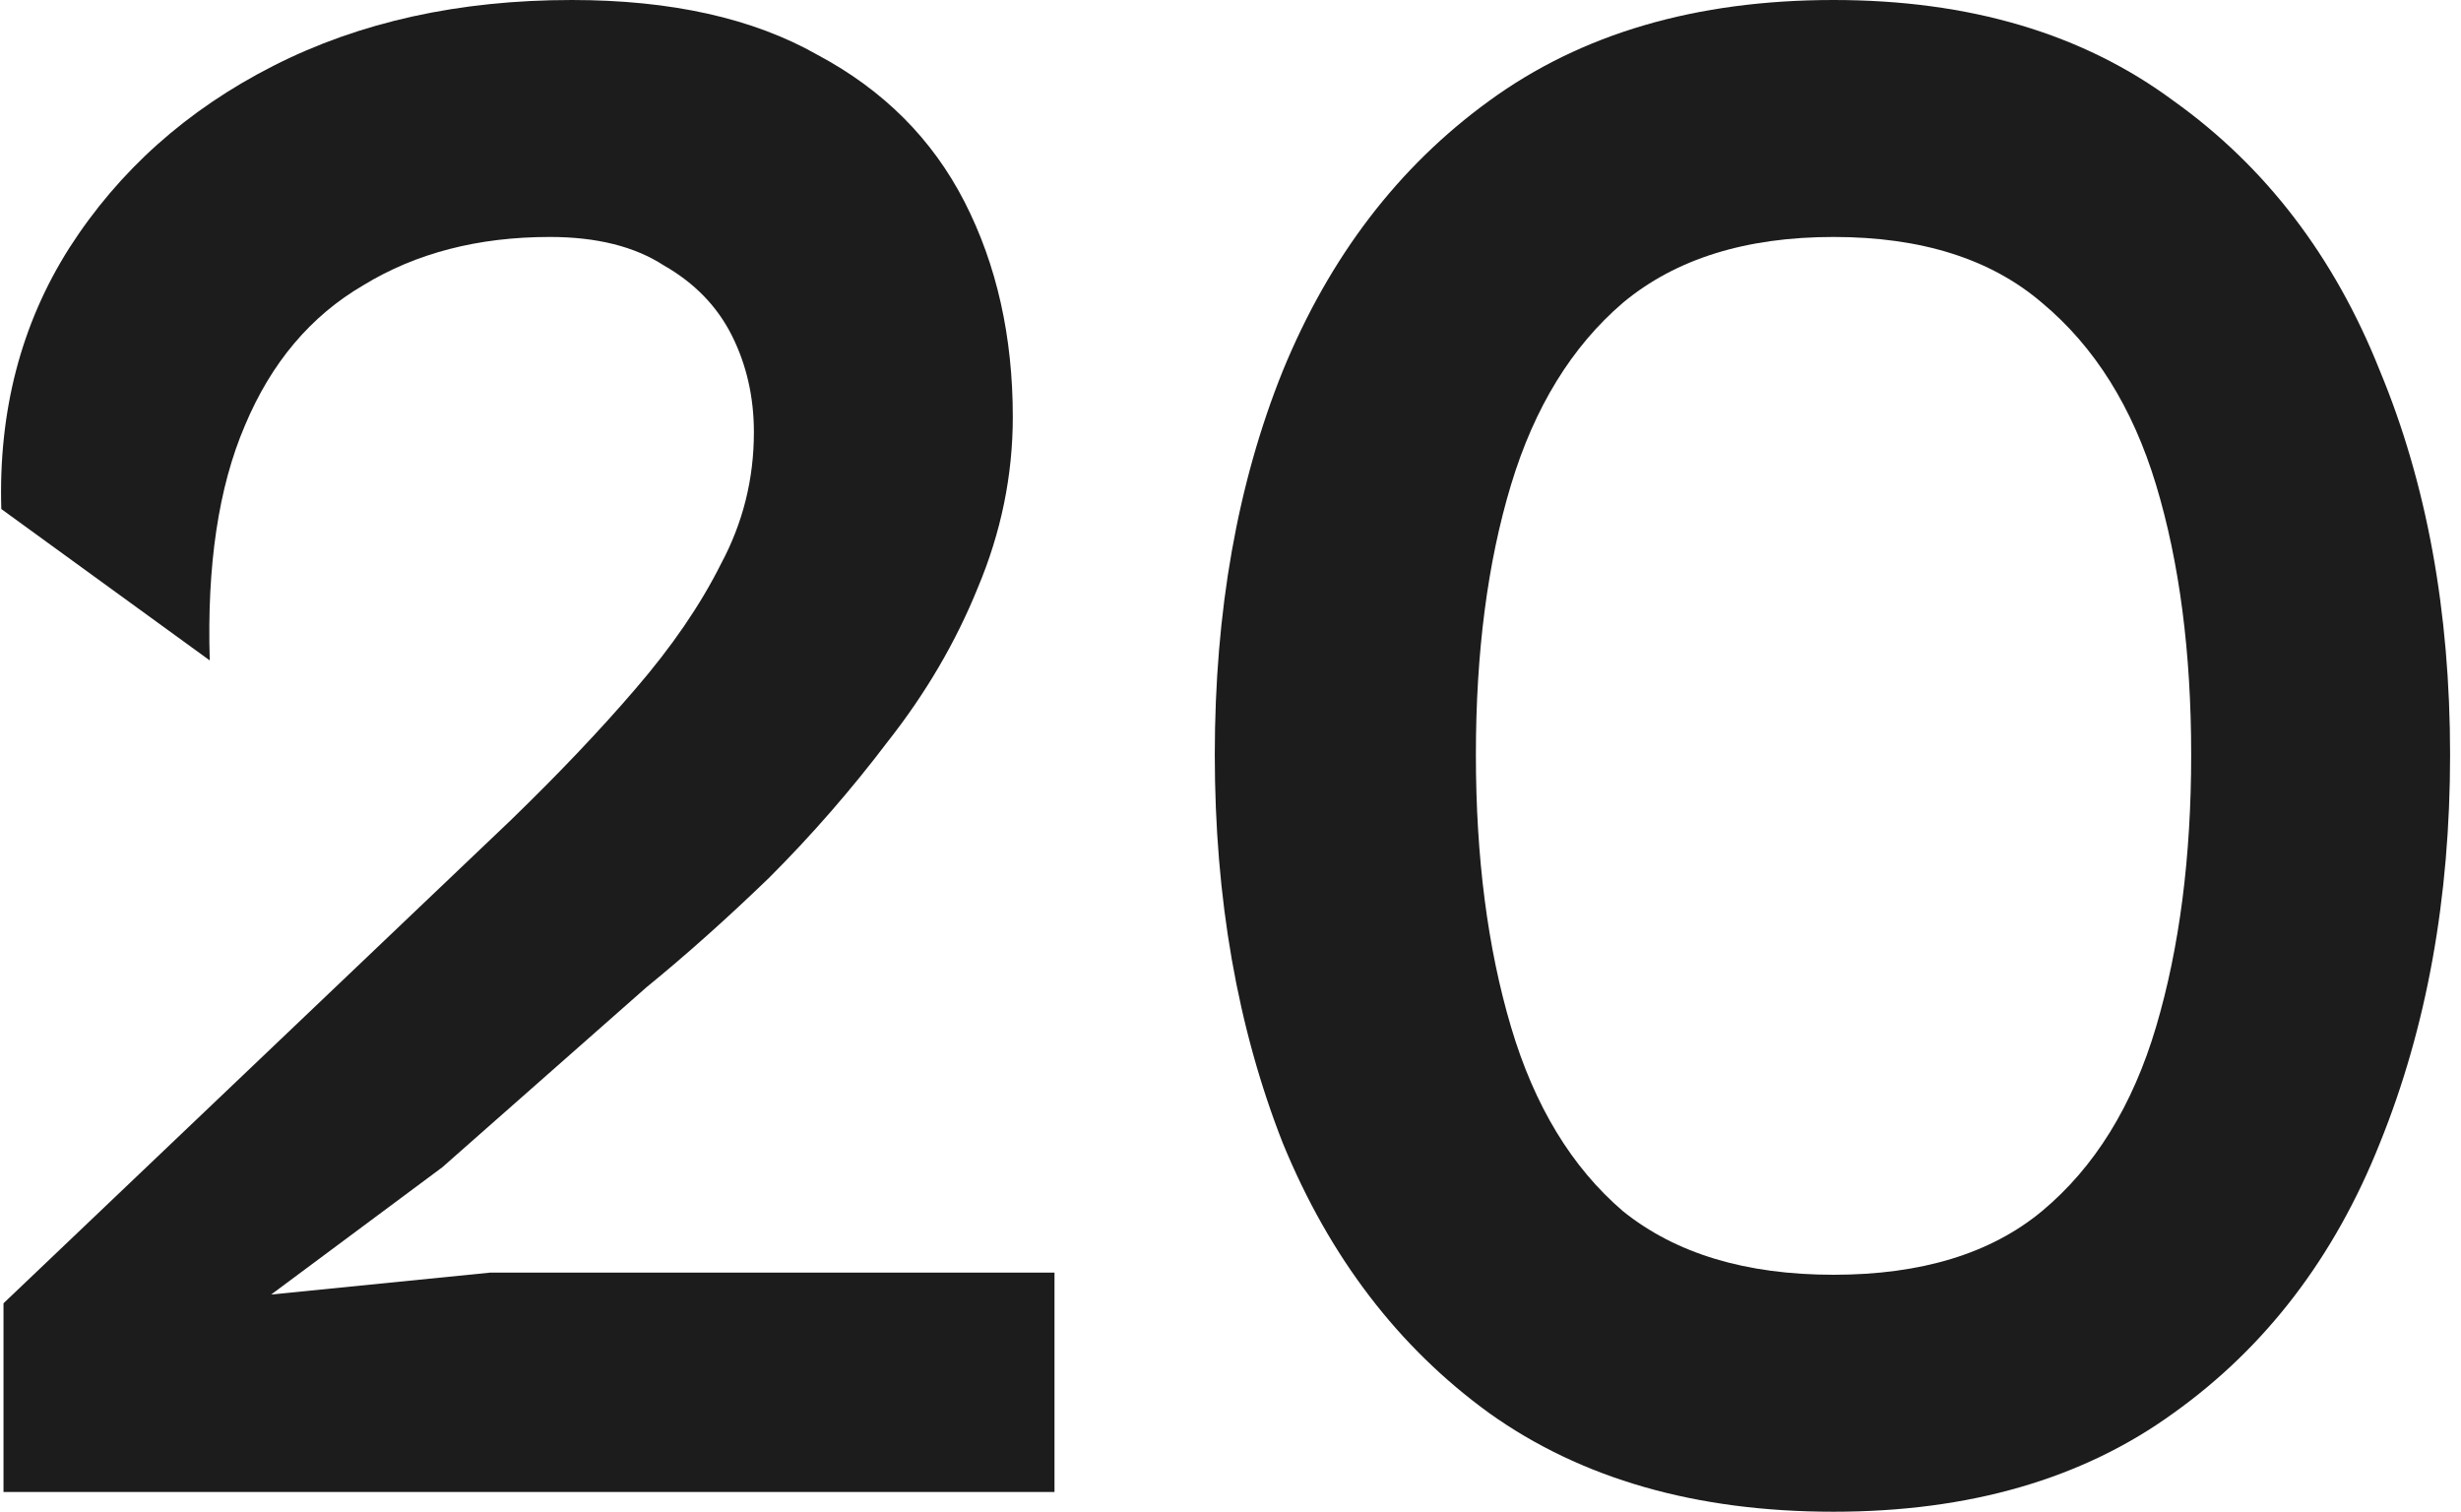
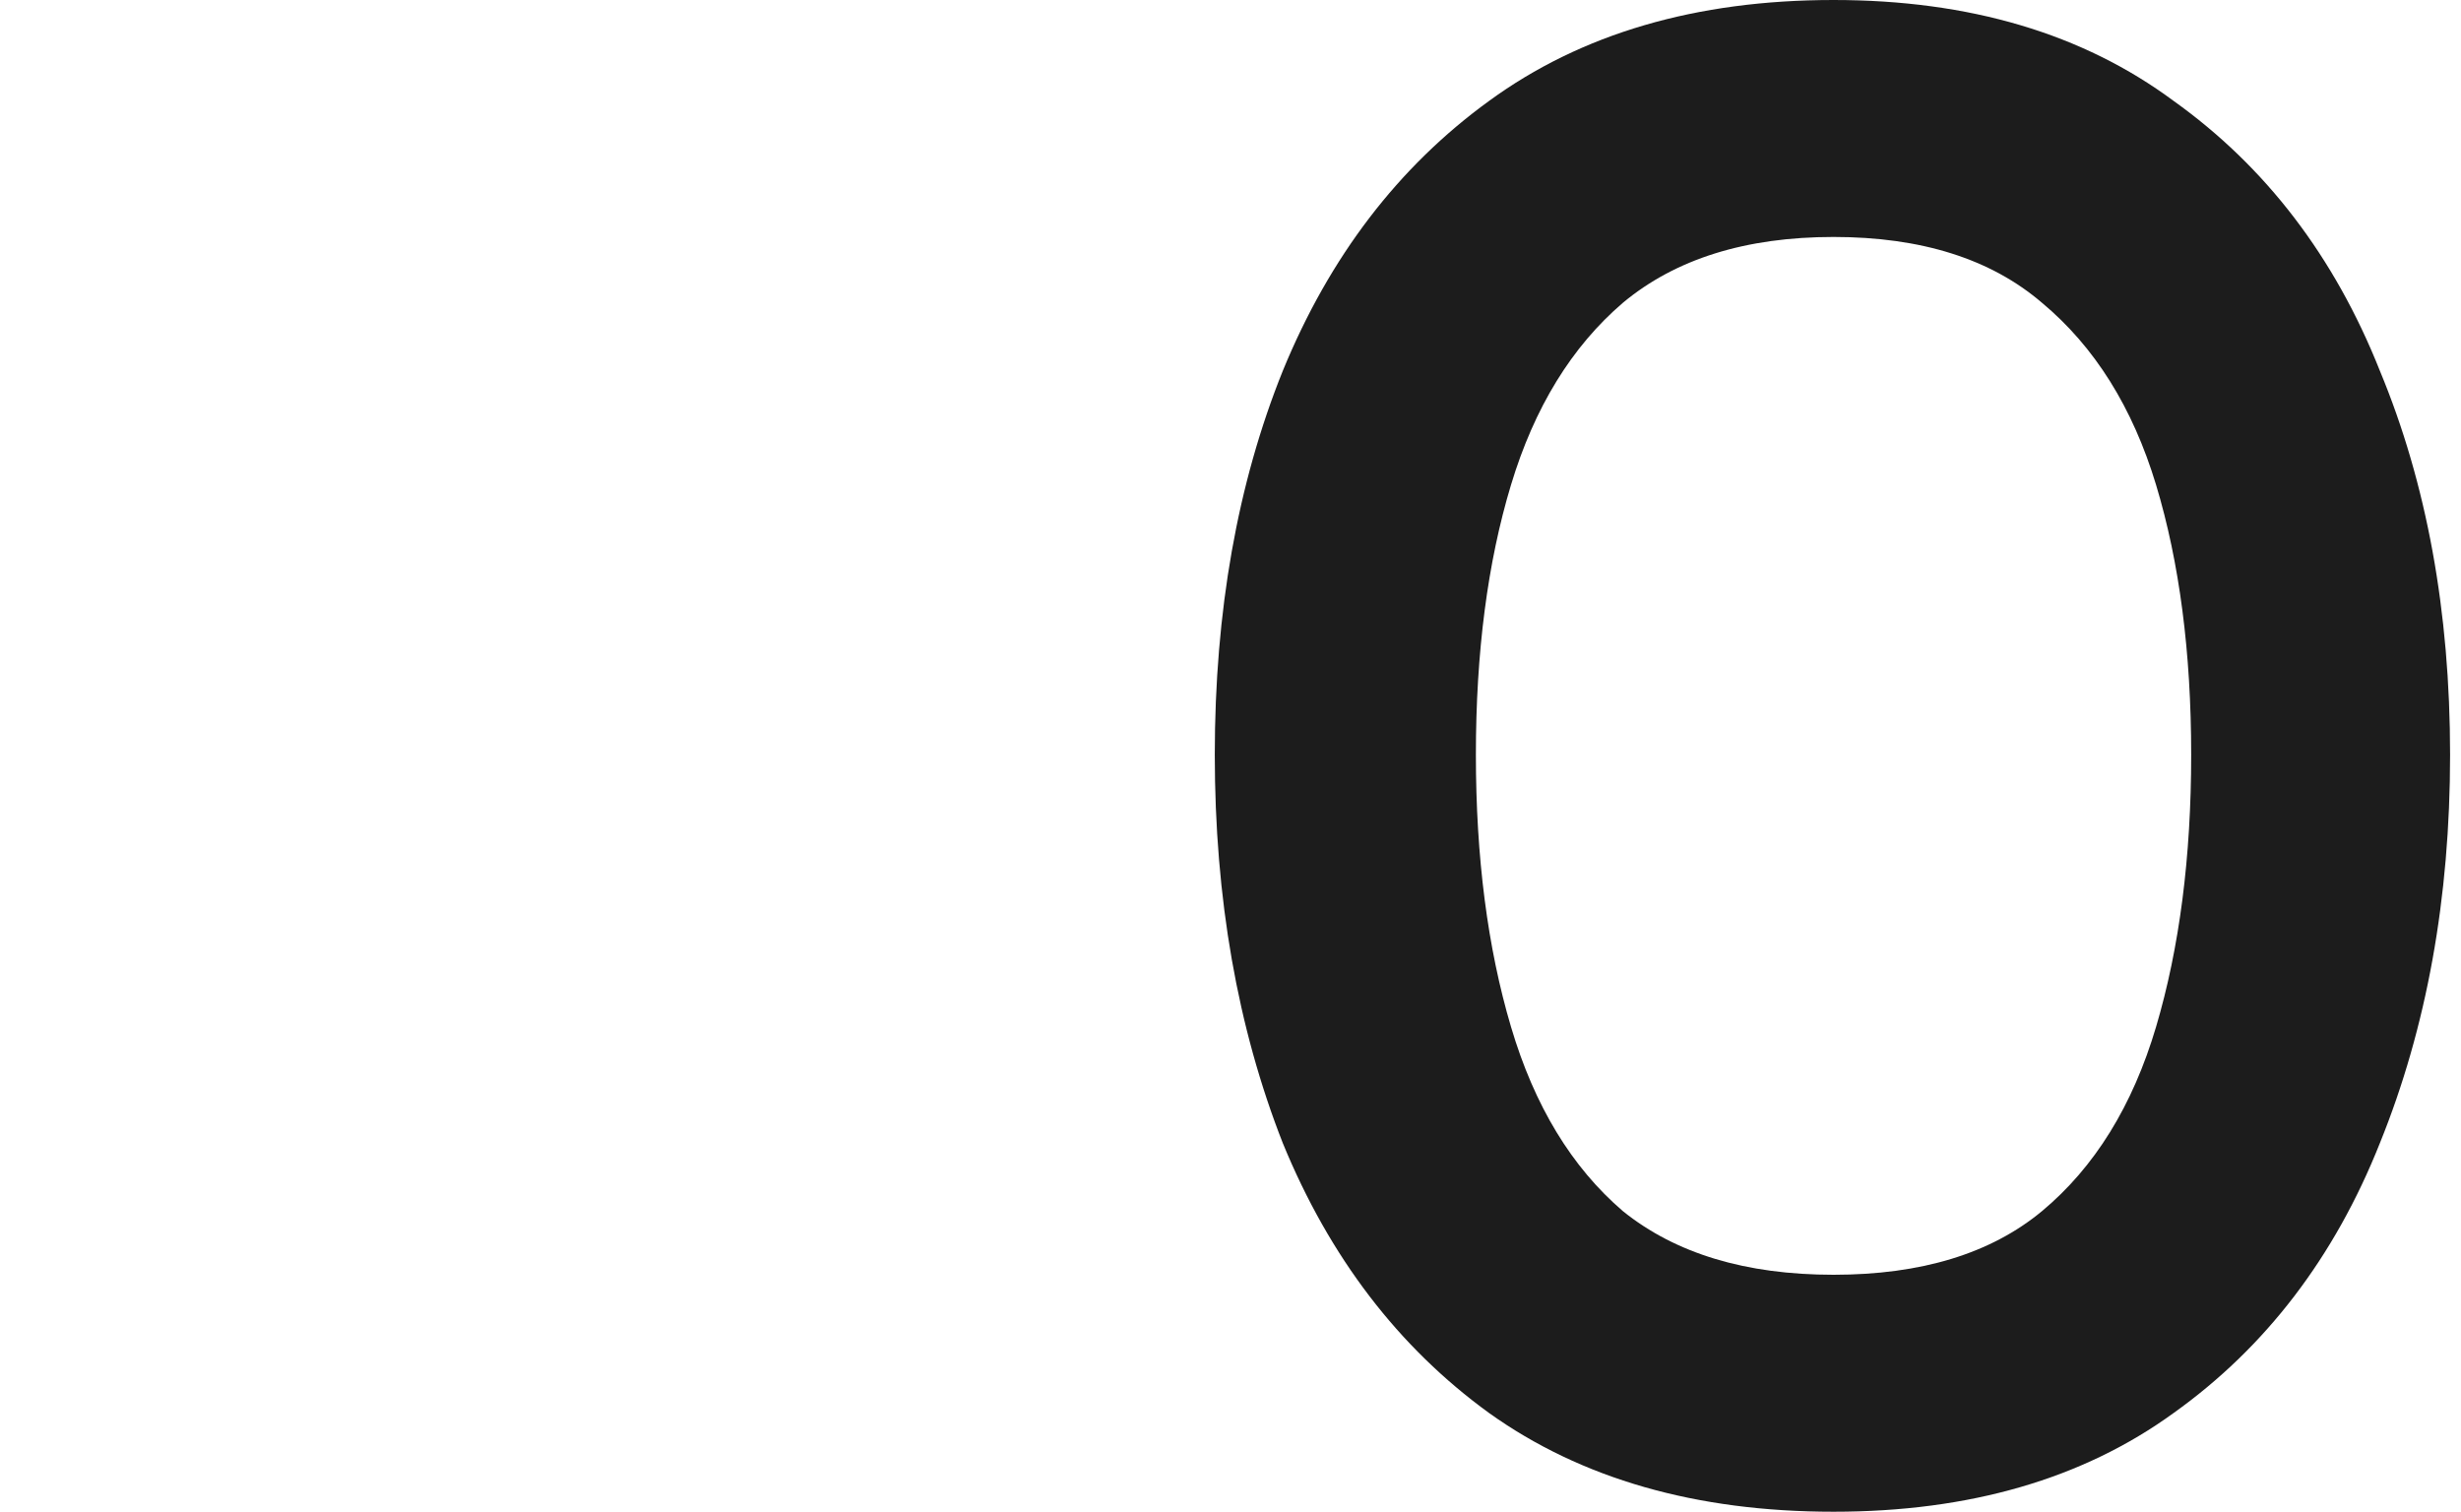
<svg xmlns="http://www.w3.org/2000/svg" width="83" height="51" viewBox="0 0 83 51" fill="none">
  <path d="M61.838 50.986C57.2 50.986 53.328 49.876 50.22 47.656C47.161 45.436 44.842 42.402 43.264 38.554C41.734 34.657 40.97 30.291 40.97 25.456C40.97 20.622 41.734 16.305 43.264 12.506C44.842 8.658 47.161 5.624 50.22 3.404C53.328 1.135 57.2 0 61.838 0C66.426 0 70.249 1.135 73.308 3.404C76.416 5.624 78.734 8.658 80.264 12.506C81.842 16.305 82.632 20.622 82.632 25.456C82.632 30.291 81.842 34.657 80.264 38.554C78.734 42.402 76.416 45.436 73.308 47.656C70.249 49.876 66.426 50.986 61.838 50.986ZM61.838 42.994C64.798 42.994 67.141 42.279 68.868 40.848C70.644 39.368 71.926 37.296 72.716 34.632C73.505 31.968 73.9 28.91 73.9 25.456C73.9 22.003 73.505 18.969 72.716 16.354C71.926 13.74 70.644 11.692 68.868 10.212C67.141 8.732 64.798 7.992 61.838 7.992C58.878 7.992 56.51 8.732 54.734 10.212C53.007 11.692 51.749 13.74 50.96 16.354C50.17 18.969 49.776 22.003 49.776 25.456C49.776 28.91 50.17 31.968 50.96 34.632C51.749 37.296 53.007 39.368 54.734 40.848C56.51 42.279 58.878 42.994 61.838 42.994Z" fill="#1C1C1C" />
-   <path d="M35.564 50.32H0.118V43.956L17.212 27.676C18.84 26.098 20.246 24.618 21.43 23.236C22.663 21.806 23.625 20.4 24.316 19.018C25.056 17.637 25.426 16.157 25.426 14.578C25.426 13.394 25.179 12.309 24.686 11.322C24.192 10.336 23.428 9.546 22.392 8.954C21.405 8.313 20.122 7.992 18.544 7.992C16.126 7.992 14.03 8.535 12.254 9.62C10.478 10.656 9.146 12.235 8.258 14.356C7.37 16.428 6.975 19.068 7.074 22.274L0.044 17.168C-0.055 13.863 0.71 10.928 2.338 8.362C4.015 5.748 6.309 3.7 9.22 2.22C12.13 0.74 15.485 0 19.284 0C22.638 0 25.401 0.617 27.572 1.85C29.792 3.034 31.444 4.687 32.53 6.808C33.615 8.93 34.158 11.347 34.158 14.06C34.158 16.034 33.763 17.958 32.974 19.832C32.234 21.658 31.222 23.384 29.94 25.012C28.706 26.64 27.374 28.17 25.944 29.6C24.513 30.982 23.132 32.215 21.8 33.3L14.918 39.368L9.146 43.66L16.546 42.92H35.564V50.32Z" fill="#1C1C1C" />
</svg>